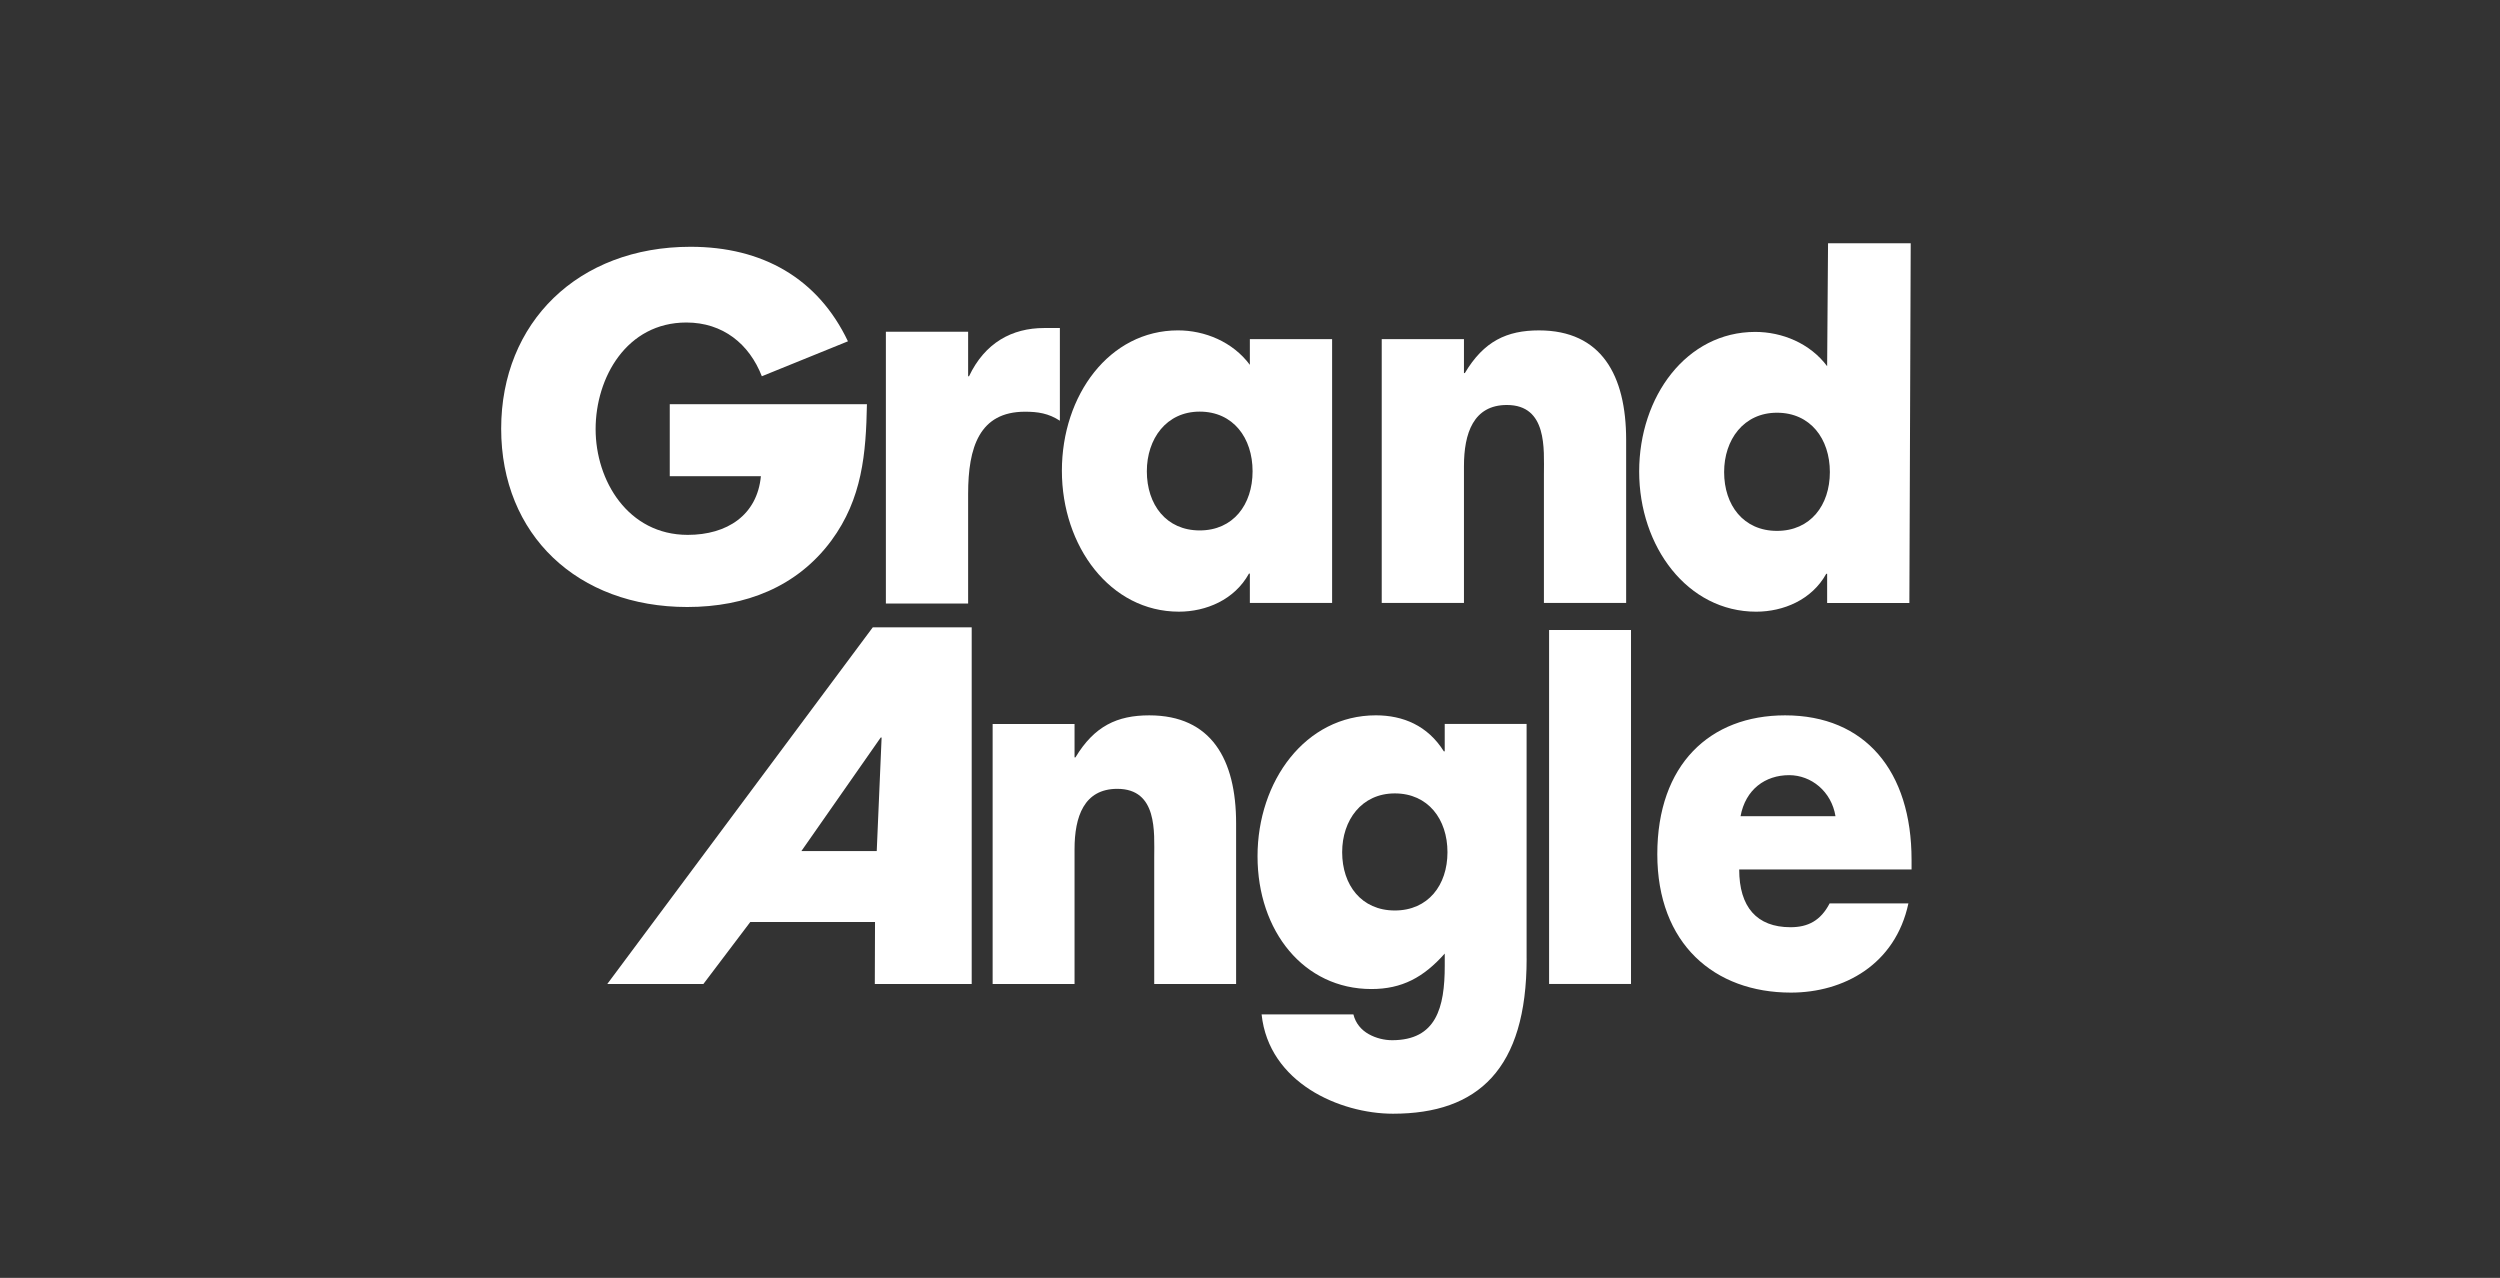
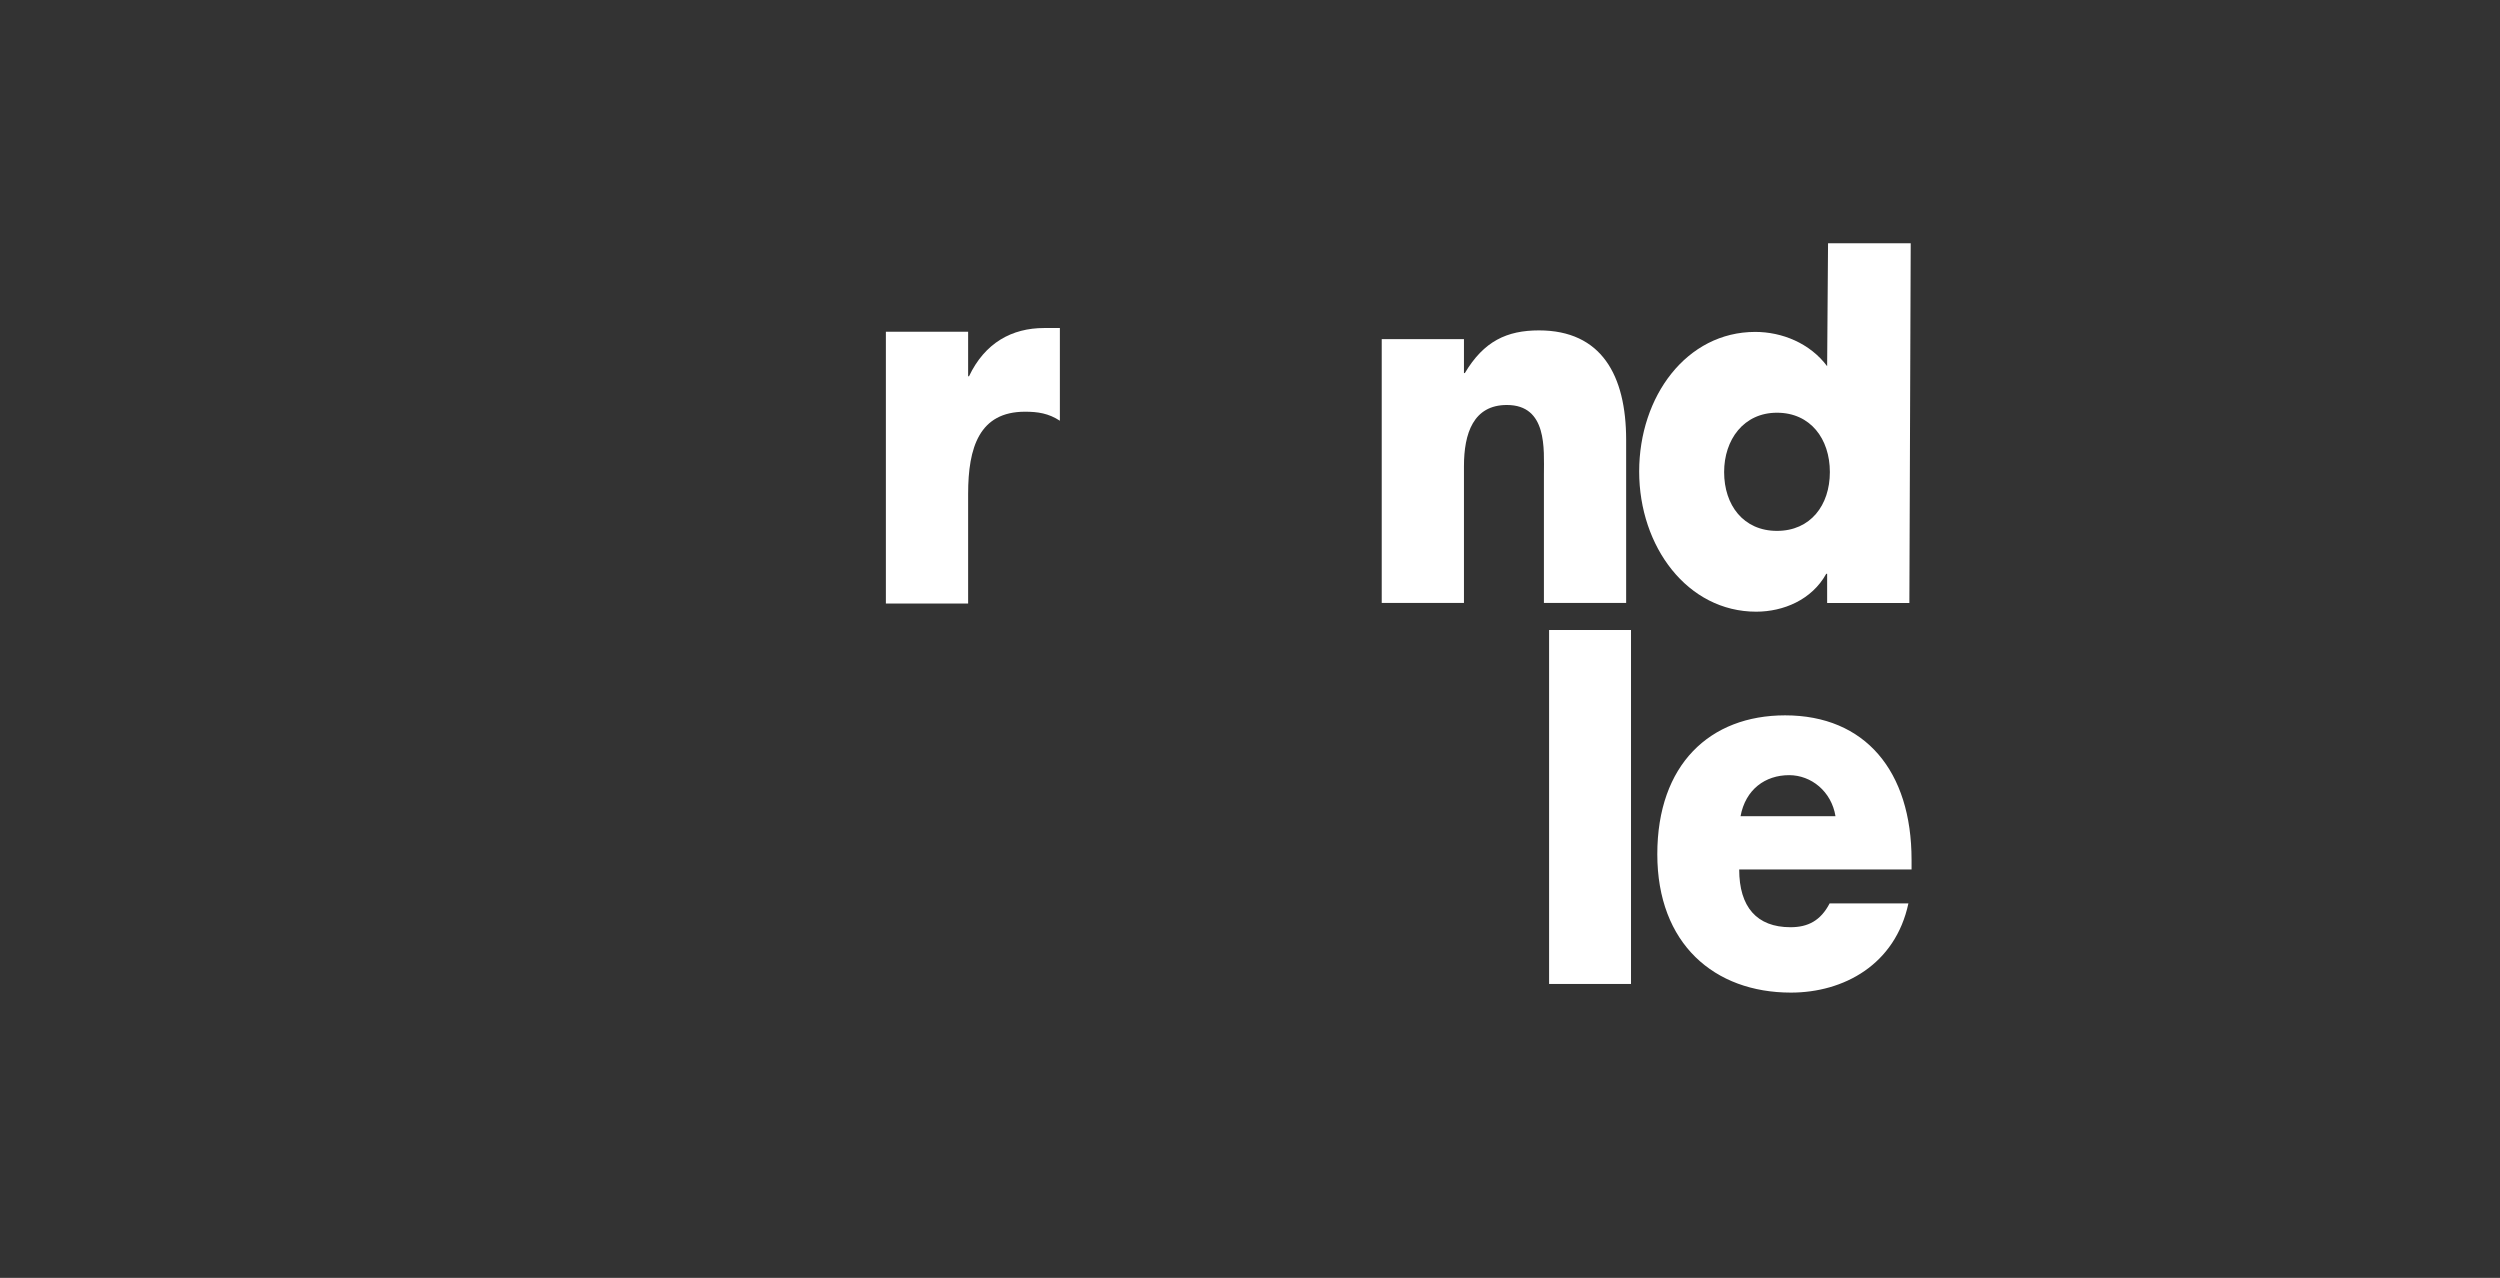
<svg xmlns="http://www.w3.org/2000/svg" width="853" height="436" viewBox="0 0 853 436" fill="none">
  <rect x="0" y="0" width="853" height="436" fill="#333333" stroke="none" />
-   <path d="M295.798 137.897C295.481 154.722 294.217 170.117 283.634 184.485C271.948 200.236 254.409 207.11 234.502 207.11C197.063 207.116 171 182.5 171 146.271C171 110.041 197.224 84.203 235.612 84.203C260.094 84.203 279.052 94.904 289.319 116.455L259.939 128.379C255.667 117.374 246.659 110.041 234.186 110.041C213.808 110.041 203.225 128.838 203.225 146.419C203.225 164.001 214.286 182.5 234.657 182.5C248.085 182.5 258.358 175.775 259.617 162.475H228.52V137.903H295.798V137.897Z" fill="white" />
  <path d="M330.331 128.373H330.635C336.029 116.979 345.283 111.923 356.227 111.923H361.628V143.555C357.769 141.02 354.071 140.477 349.748 140.477C334.177 140.477 330.325 152.588 330.325 168.501V205.927H302.262V113.177H330.325V128.366L330.331 128.373Z" fill="white" />
-   <path d="M454.514 205.72H426.451V195.717H426.141C421.211 204.666 411.493 208.701 402.246 208.701C378.816 208.701 362.316 186.419 362.316 160.625C362.316 134.832 378.507 112.725 401.937 112.725C411.035 112.725 420.592 116.591 426.451 124.486V115.712H454.514V205.72ZM391.302 160.8C391.302 172.206 397.93 180.981 409.338 180.981C420.747 180.981 427.38 172.213 427.38 160.8C427.38 149.387 420.747 140.445 409.338 140.445C397.93 140.445 391.302 149.749 391.302 160.8Z" fill="white" />
  <path d="M499.502 127.293H499.805C506.278 116.411 514.144 112.731 525.094 112.731C546.369 112.731 554.842 127.991 554.842 150.105V205.72H526.785V161.854C526.785 153.261 528.017 138.182 514.144 138.182C502.742 138.182 499.502 147.829 499.502 159.061V205.72H471.445V115.712H499.502V127.293Z" fill="white" />
  <path d="M623.42 195.788H623.11C618.18 204.685 608.462 208.707 599.202 208.707C575.785 208.707 559.285 186.541 559.285 160.884C559.285 135.227 575.469 113.248 598.899 113.248C607.998 113.248 617.554 117.089 623.42 124.945L623.729 83H651.935L651.477 205.739H623.42V195.794V195.788ZM588.271 161.065C588.271 172.406 594.892 181.136 606.307 181.136C617.722 181.136 624.349 172.406 624.349 161.065C624.349 149.723 617.715 140.82 606.307 140.82C594.898 140.82 588.271 150.066 588.271 161.065Z" fill="white" />
-   <path d="M255.993 314.589L239.996 335.74H207.203L297.801 214.035H331.543V335.74H298.485L298.556 314.589H255.98H255.993ZM300.808 251.642H300.498L273.441 290.374H299.143L300.808 251.642Z" fill="white" />
-   <path d="M366.635 258.431H366.938C373.391 247.71 381.225 244.076 392.123 244.076C413.308 244.076 421.761 259.123 421.761 280.92V335.733H393.82V292.494C393.82 284.024 395.04 269.152 381.224 269.152C369.861 269.152 366.635 278.663 366.635 289.727V335.733H338.688V247.018H366.635V258.431Z" fill="white" />
-   <path d="M520.887 327.081C520.887 364.785 504.317 380 475.292 380C457.172 380 432.916 369.454 430.458 346.111H461.78C462.541 349.221 464.541 351.471 467 352.842C469.452 354.232 472.369 354.918 474.982 354.918C490.03 354.918 492.947 343.854 492.947 329.506V325.355C485.726 333.483 478.357 337.459 467.923 337.459C444.886 337.459 429.07 317.738 429.07 292.152C429.07 266.565 445.351 244.07 469.452 244.07C478.66 244.07 487.113 247.536 492.631 256.349H492.94V247.005H520.875V327.068L520.887 327.081ZM457.947 290.768C457.947 302.006 464.541 310.657 475.911 310.657C487.281 310.657 493.876 302.006 493.876 290.768C493.876 279.53 487.275 270.71 475.911 270.71C464.548 270.71 457.947 279.872 457.947 290.768Z" fill="white" />
  <path d="M556.498 214.959H528.551V335.726H556.498V214.959Z" fill="white" />
  <path d="M652.224 296.652H593.413C593.413 309.448 599.402 316.367 610.92 316.367C616.908 316.367 621.206 314.117 624.271 308.239H651.147C646.694 329.157 629.039 338.675 611.062 338.675C584.967 338.675 565.473 322.07 565.473 291.46C565.473 260.849 583.431 244.076 609.074 244.076C636.402 244.076 652.224 263.106 652.224 293.354V296.645V296.652ZM626.271 278.495C624.89 270.018 617.986 264.483 610.455 264.483C602.318 264.483 595.569 269.326 593.872 278.495H626.265H626.271Z" fill="white" />
</svg>